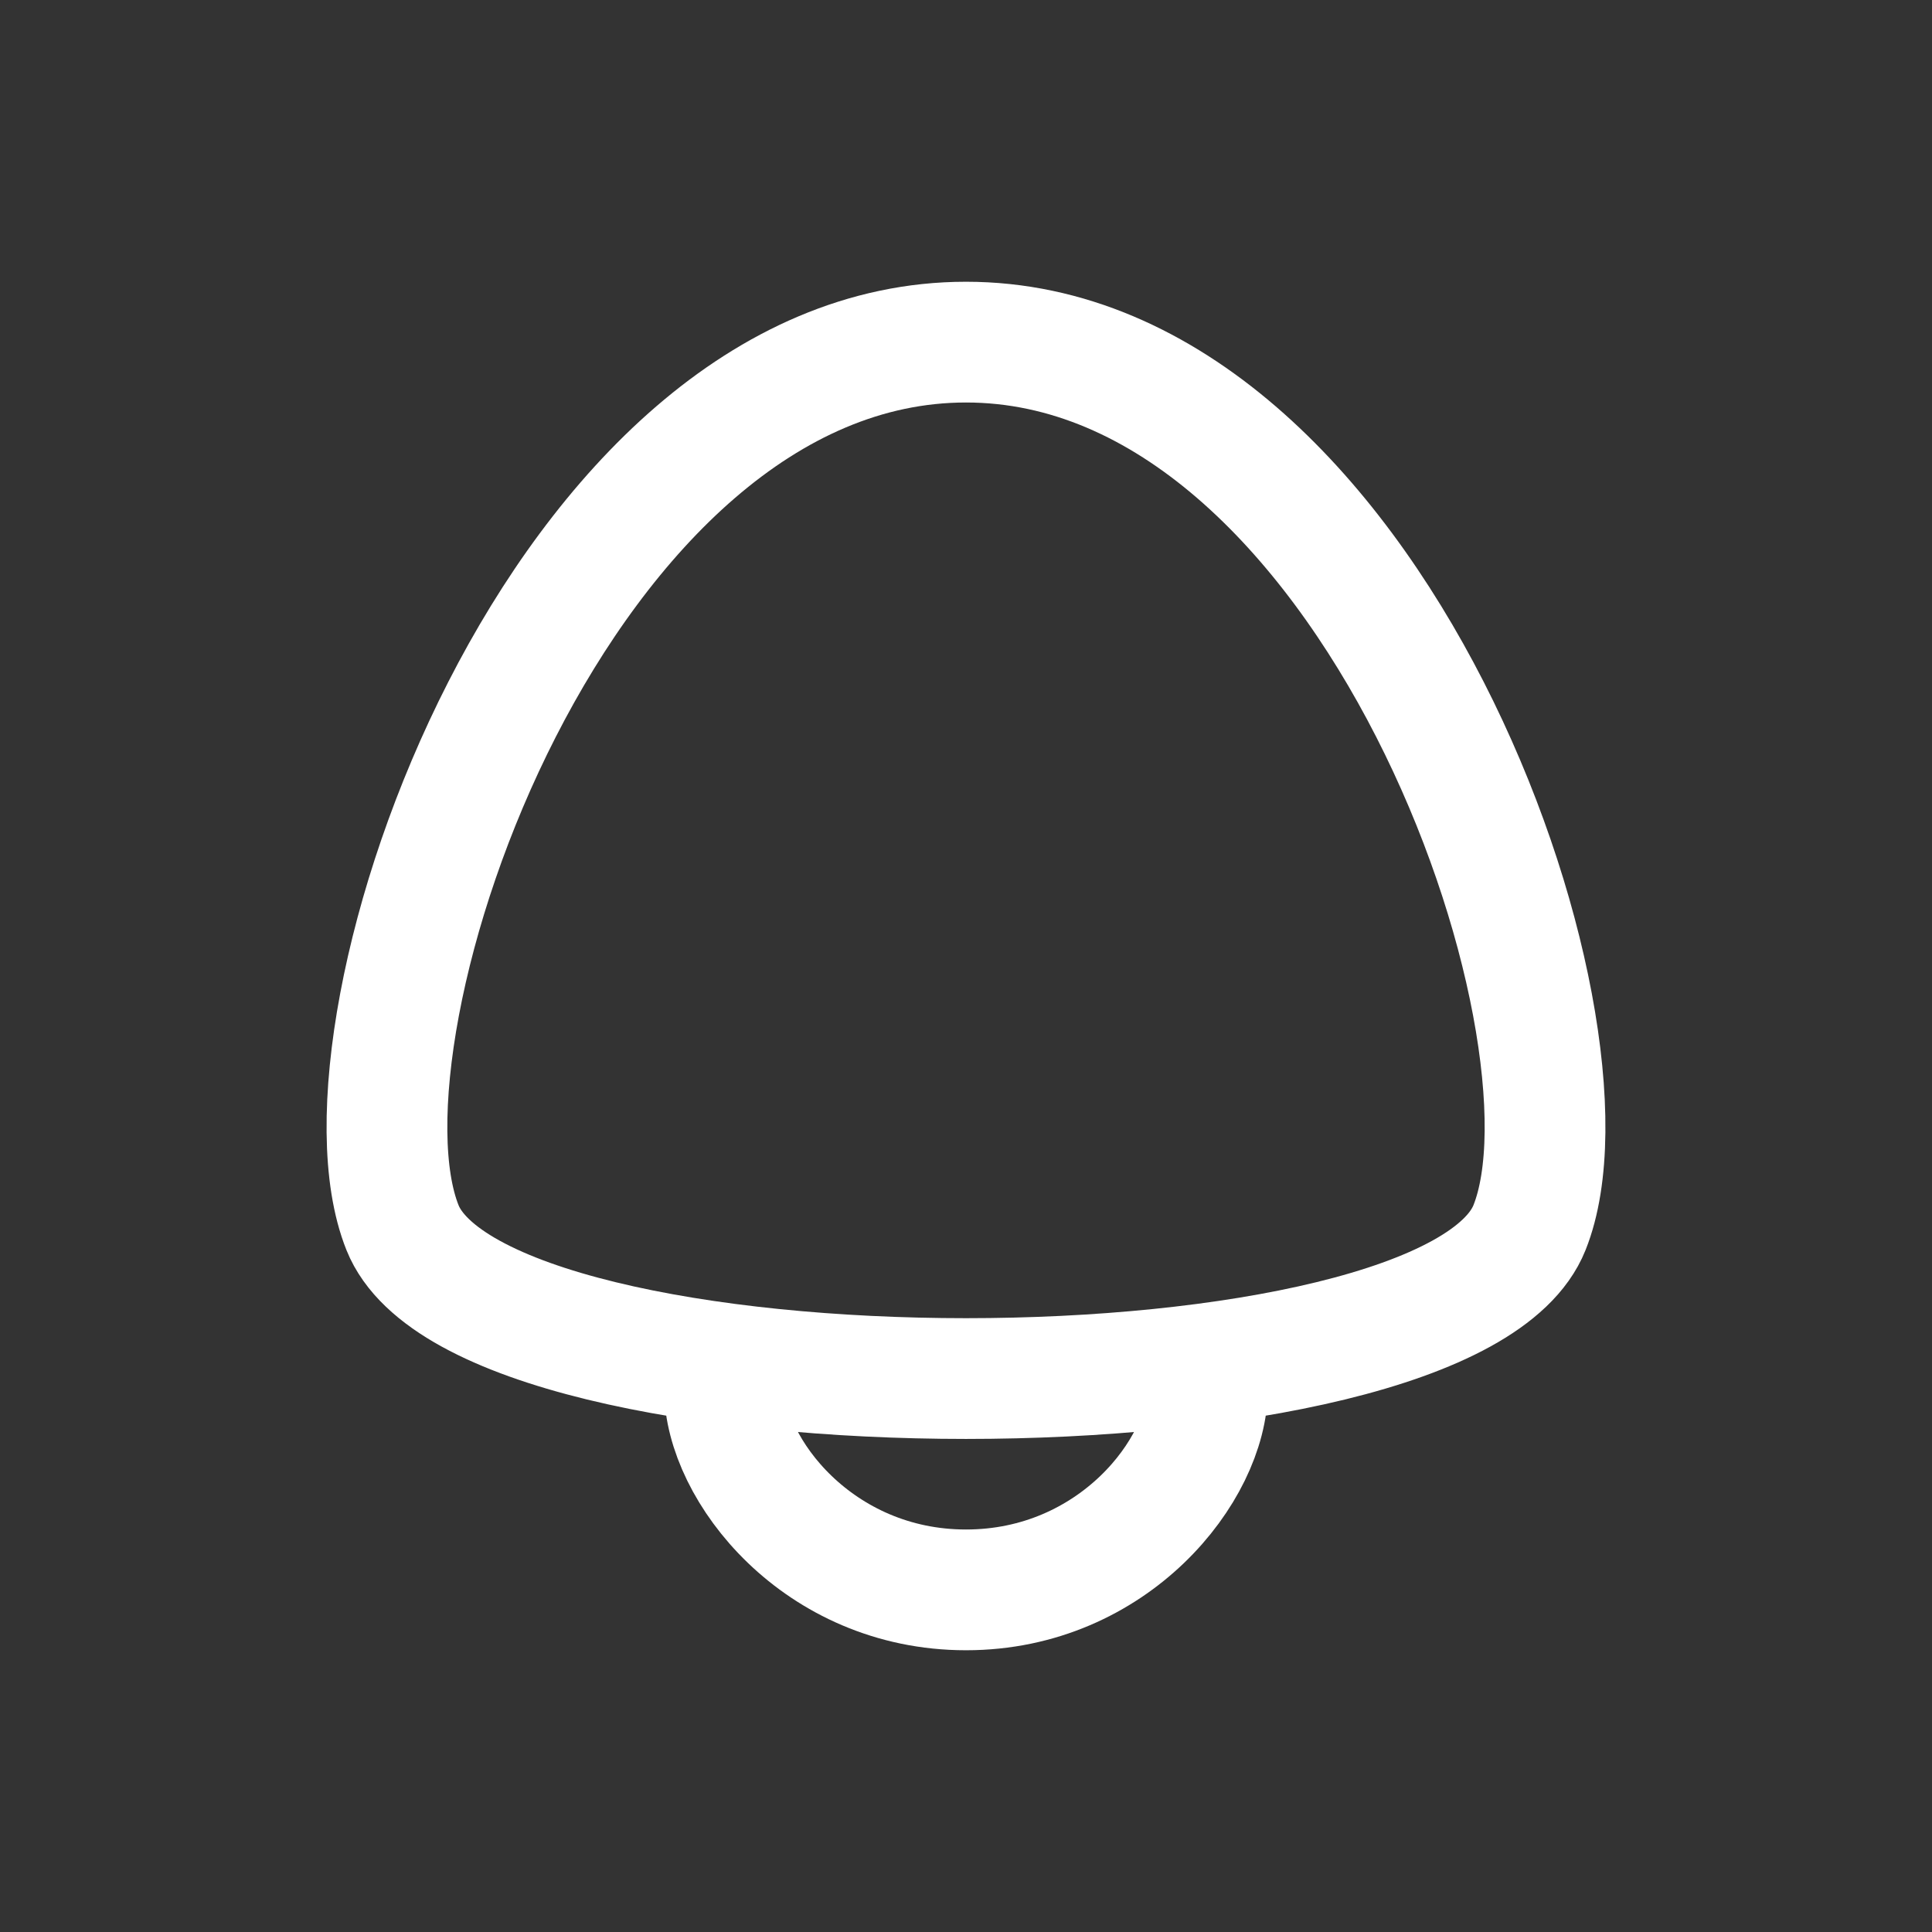
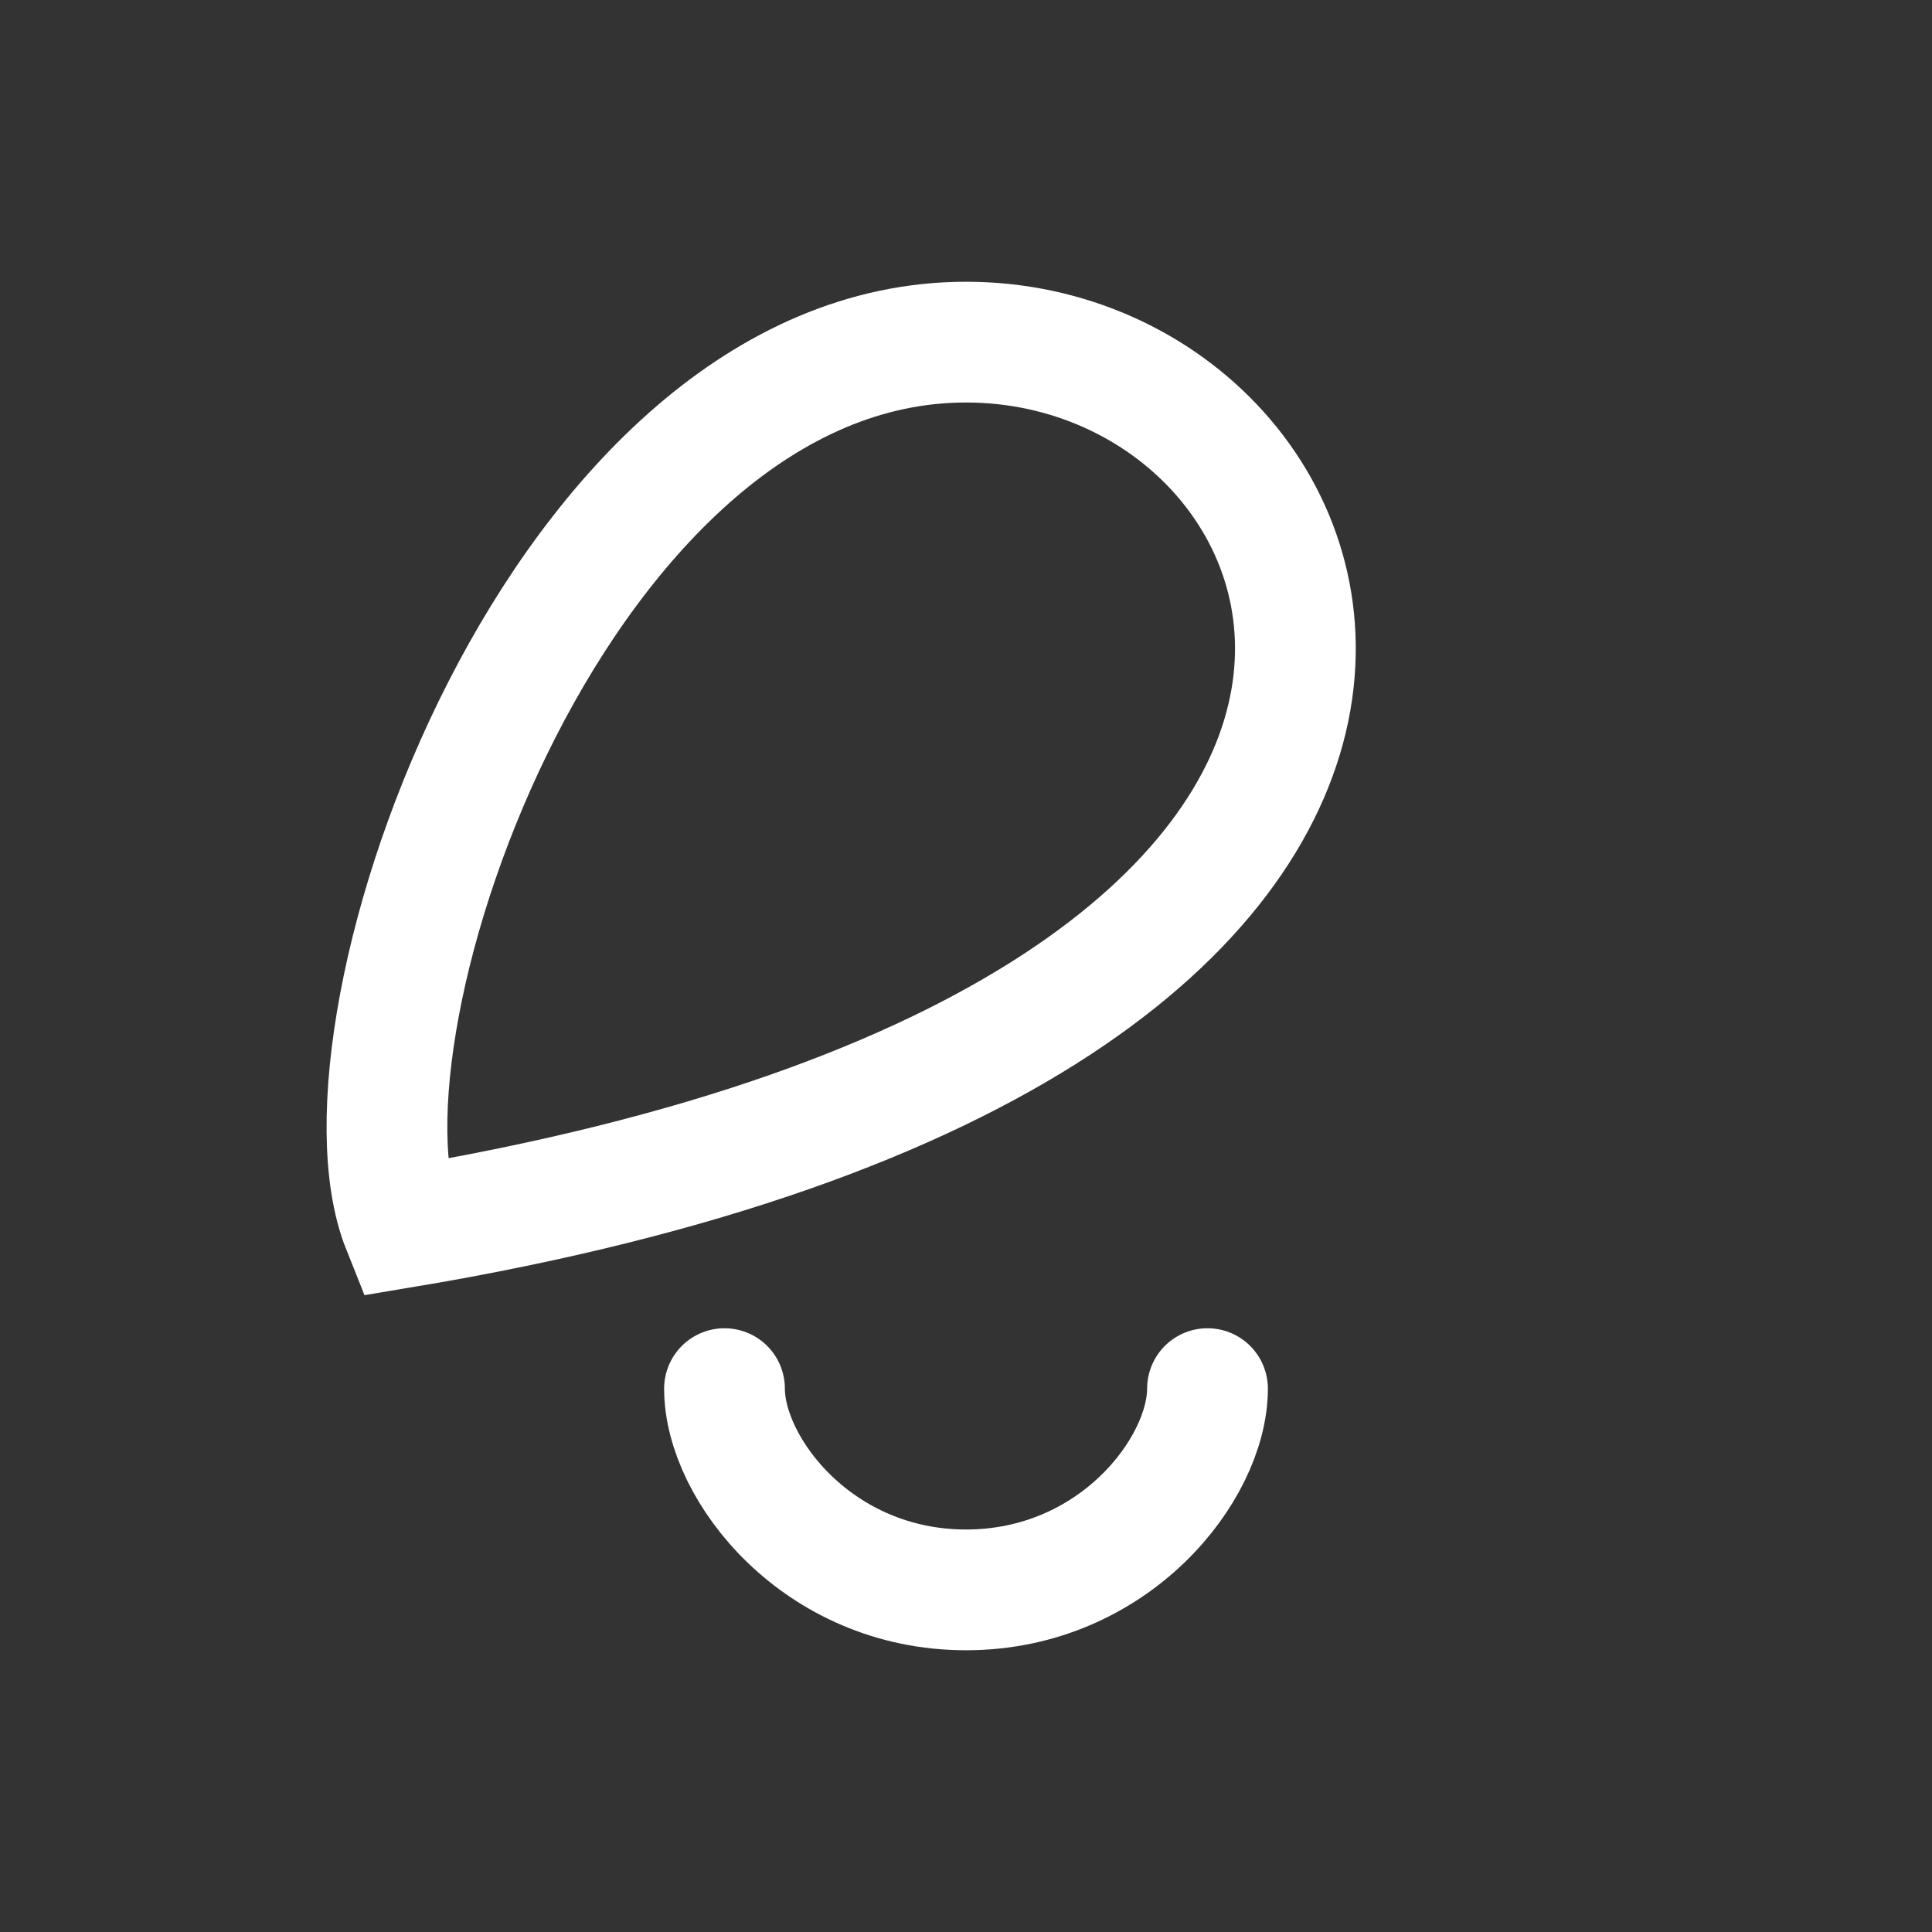
<svg xmlns="http://www.w3.org/2000/svg" width="24" height="24" viewBox="0 0 24 24" fill="none">
  <rect x="0" y="0" width="24" height="24" fill="#333333" stroke="none" />
-   <path d="M9 17.25C9 18.25 10.163 19.75 12 19.75C13.837 19.75 15 18.25 15 17.25M12 4.25C6.964 4.25 4 12.75 5 15.25C6 17.75 18 17.75 19 15.25C20 12.75 17.036 4.25 12 4.25Z" stroke="white" stroke-width="1.5" stroke-linecap="round" />
+   <path d="M9 17.25C9 18.25 10.163 19.75 12 19.75C13.837 19.75 15 18.25 15 17.25M12 4.25C6.964 4.25 4 12.75 5 15.25C20 12.75 17.036 4.25 12 4.25Z" stroke="white" stroke-width="1.5" stroke-linecap="round" />
</svg>